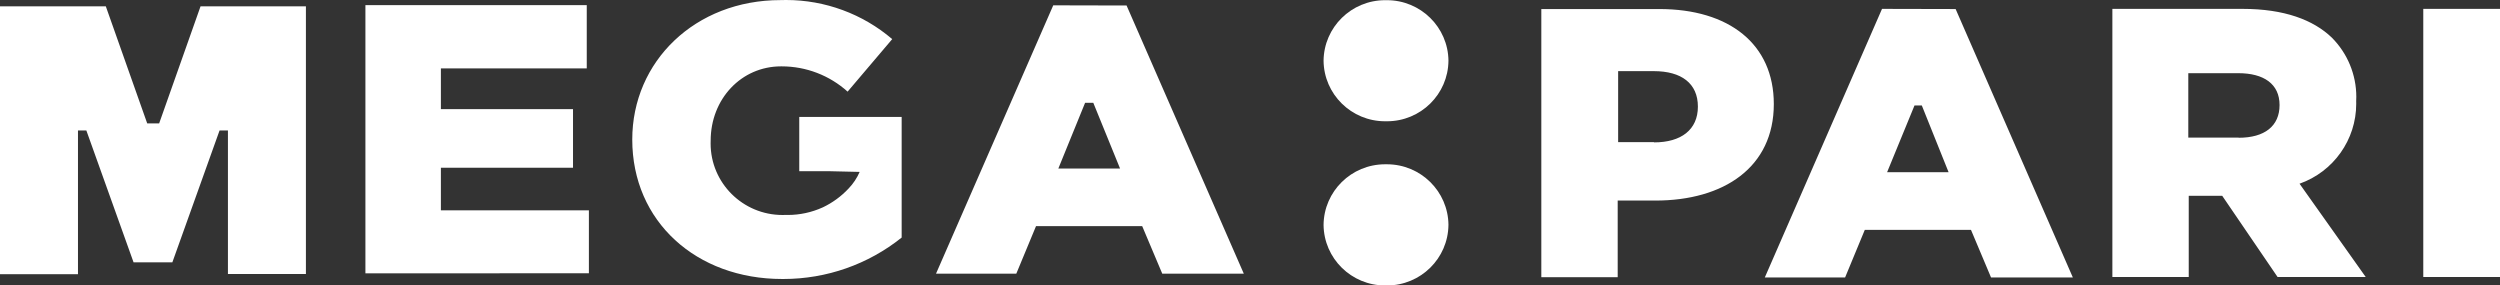
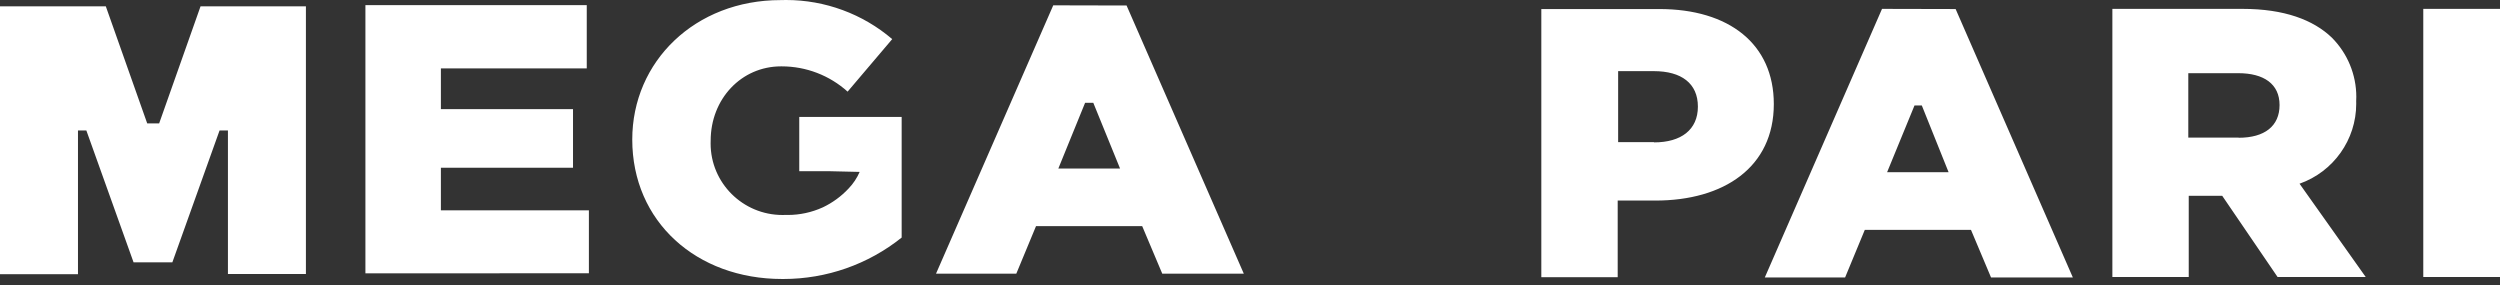
<svg xmlns="http://www.w3.org/2000/svg" width="289" height="33" viewBox="0 0 289 33" fill="none">
  <rect x="0" y="0" width="289" height="33" fill="#333333" stroke="none" />
-   <path d="M167.441 7.024C167.404 10.899 164.232 14.019 160.336 14.019C160.299 14.019 160.259 14.018 160.222 14.018C160.189 14.018 160.153 14.019 160.119 14.019C156.221 14.019 153.048 10.9 153.004 7.024C153.042 3.146 156.218 0.021 160.119 0.021C160.153 0.021 160.19 0.021 160.222 0.021C160.256 0.021 160.292 0.021 160.326 0.021C164.227 0.021 167.404 3.146 167.442 7.025L167.441 7.024Z" fill="white" />
-   <path d="M167.441 25.995C167.404 29.875 164.227 33 160.326 33C160.292 33 160.255 32.999 160.223 32.999C160.19 32.999 160.153 33 160.119 33C156.218 33 153.042 29.875 153.004 25.996C153.042 22.117 156.218 18.991 160.119 18.991C160.153 18.991 160.19 18.992 160.222 18.992C160.255 18.992 160.292 18.991 160.326 18.991C164.227 18.991 167.404 22.117 167.442 25.996L167.441 25.995Z" fill="white" />
  <path d="M191.821 1.046H178.177V32.045H187.005V23.185H191.367C199.288 23.185 205.053 19.33 205.053 12.029C205.053 5.076 199.875 1.046 191.821 1.046ZM191.182 16.428H187.057V8.224H191.182C194.369 8.224 196.276 9.639 196.276 12.326C196.276 15.012 194.317 16.459 191.223 16.459L191.182 16.428ZM68.076 24.313H50.967V19.391H66.24V12.613H50.967V7.907H67.829V0.595H42.242V31.594L68.076 31.593V24.313ZM18.398 14.264H17.017L12.231 0.729H0V31.696H9.014V15.085H9.983L15.438 30.322H19.925L25.38 15.085H26.349V31.676L35.363 31.676V0.729H23.184L18.398 14.264ZM217.562 1.026L204.011 32.076H213.293L215.572 26.569H227.844L230.164 32.076H239.622L226.071 1.046L217.562 1.026ZM218.15 19.904L221.316 12.193H222.162L225.256 19.904H218.15ZM92.394 19.791H95.869L99.376 19.873C99.07 20.577 98.64 21.225 98.108 21.78C97.258 22.694 96.237 23.44 95.107 23.976L95.106 23.975C93.84 24.551 92.459 24.85 91.066 24.85C90.977 24.85 90.884 24.849 90.796 24.847C90.686 24.85 90.571 24.853 90.459 24.853C85.87 24.853 82.147 21.152 82.147 16.589C82.147 16.48 82.149 16.371 82.153 16.264C82.153 11.434 85.701 7.671 90.29 7.671C90.314 7.671 90.341 7.671 90.365 7.671C93.181 7.671 95.898 8.713 97.984 10.593L103.14 4.522C99.731 1.608 95.374 0 90.875 0C90.662 0 90.441 0.005 90.23 0.011C80.36 0.011 73.089 7.097 73.089 16.131C73.089 25.606 80.494 32.251 90.415 32.251C90.467 32.251 90.523 32.251 90.576 32.251C95.544 32.251 100.365 30.559 104.232 27.462V13.517L92.394 13.515V19.791ZM121.755 0.616L108.204 31.634H117.485L119.765 26.138L132.037 26.139L134.357 31.635L143.783 31.634L130.232 0.636L121.755 0.616ZM122.343 19.483L125.437 11.885L126.385 11.885L129.479 19.484L122.343 19.483ZM280.131 1.026V32.024H289V1.026H280.131ZM272.375 11.69C272.384 11.524 272.389 11.355 272.389 11.187C272.389 8.627 271.371 6.167 269.56 4.349C267.425 2.298 264.063 1.026 259.247 1.026L244.19 1.026V32.024H253.018V22.631H256.886L263.29 32.024H273.479L265.827 21.237C269.754 19.848 272.379 16.148 272.379 12.002C272.379 11.906 272.377 11.806 272.375 11.711L272.375 11.69ZM258.783 15.905H252.967V8.46H258.742C261.691 8.46 263.517 9.701 263.517 12.141C263.517 14.582 261.784 15.925 258.783 15.925V15.905Z" fill="white" />
</svg>